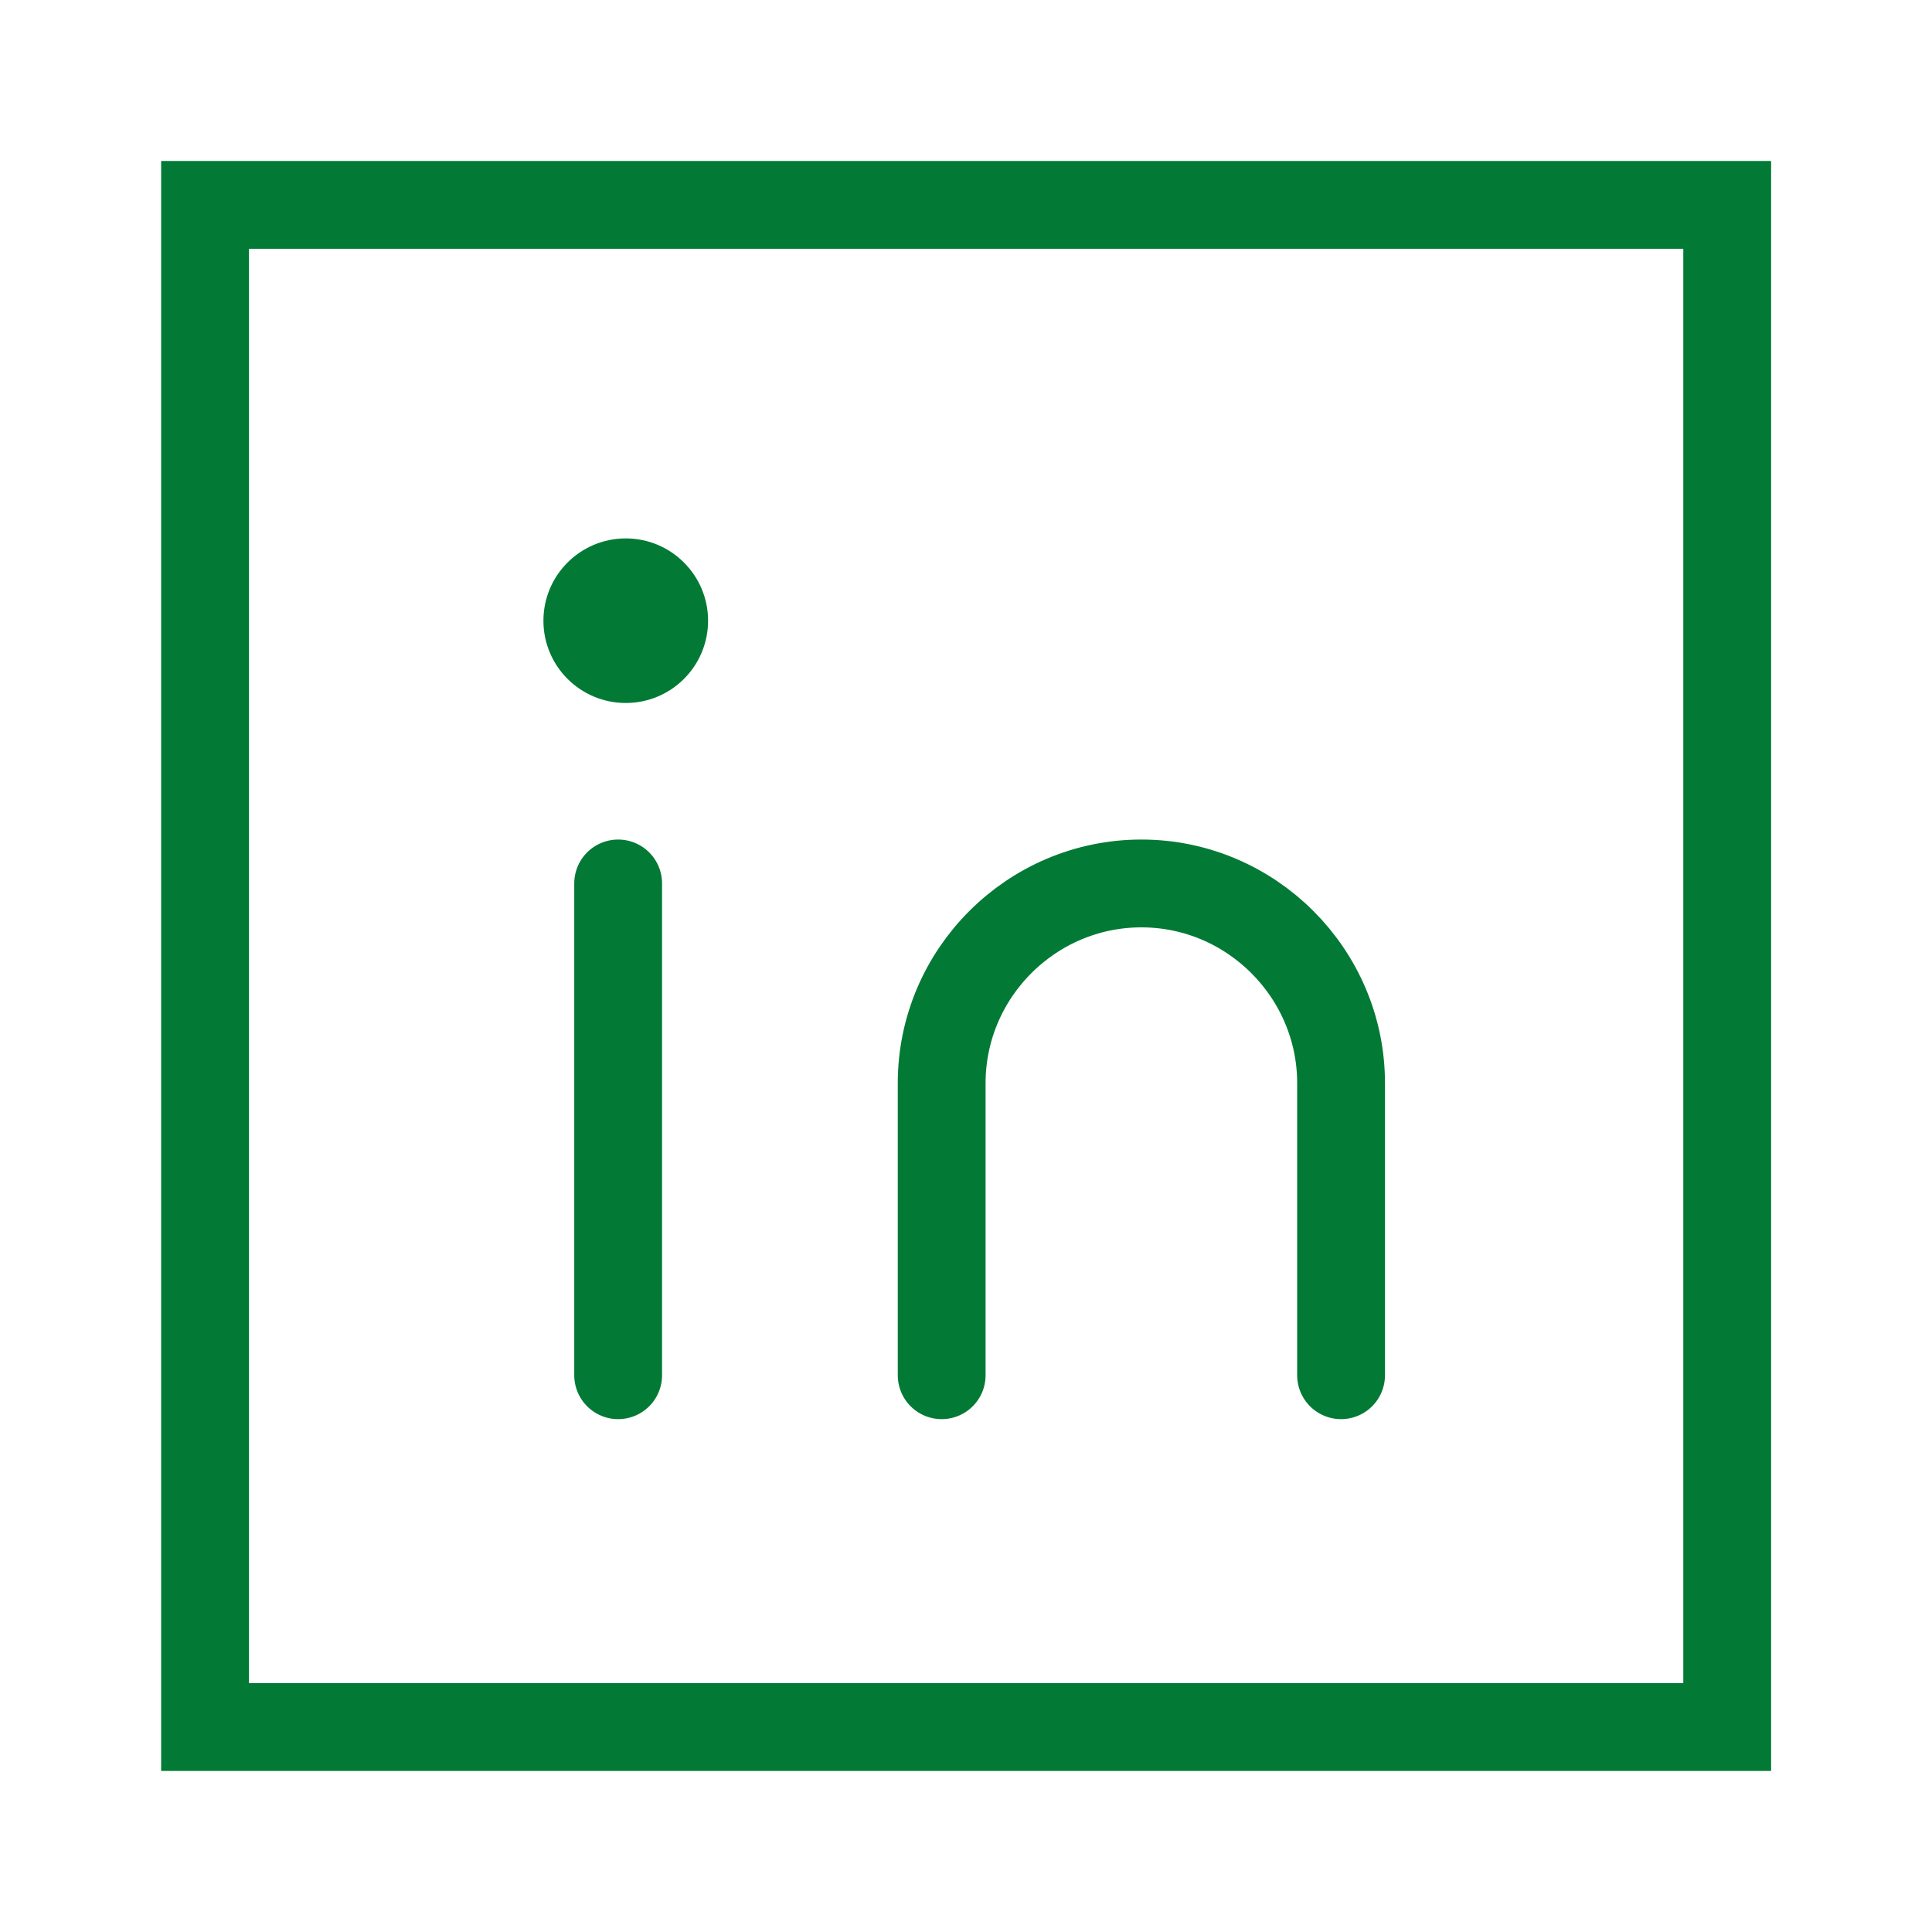
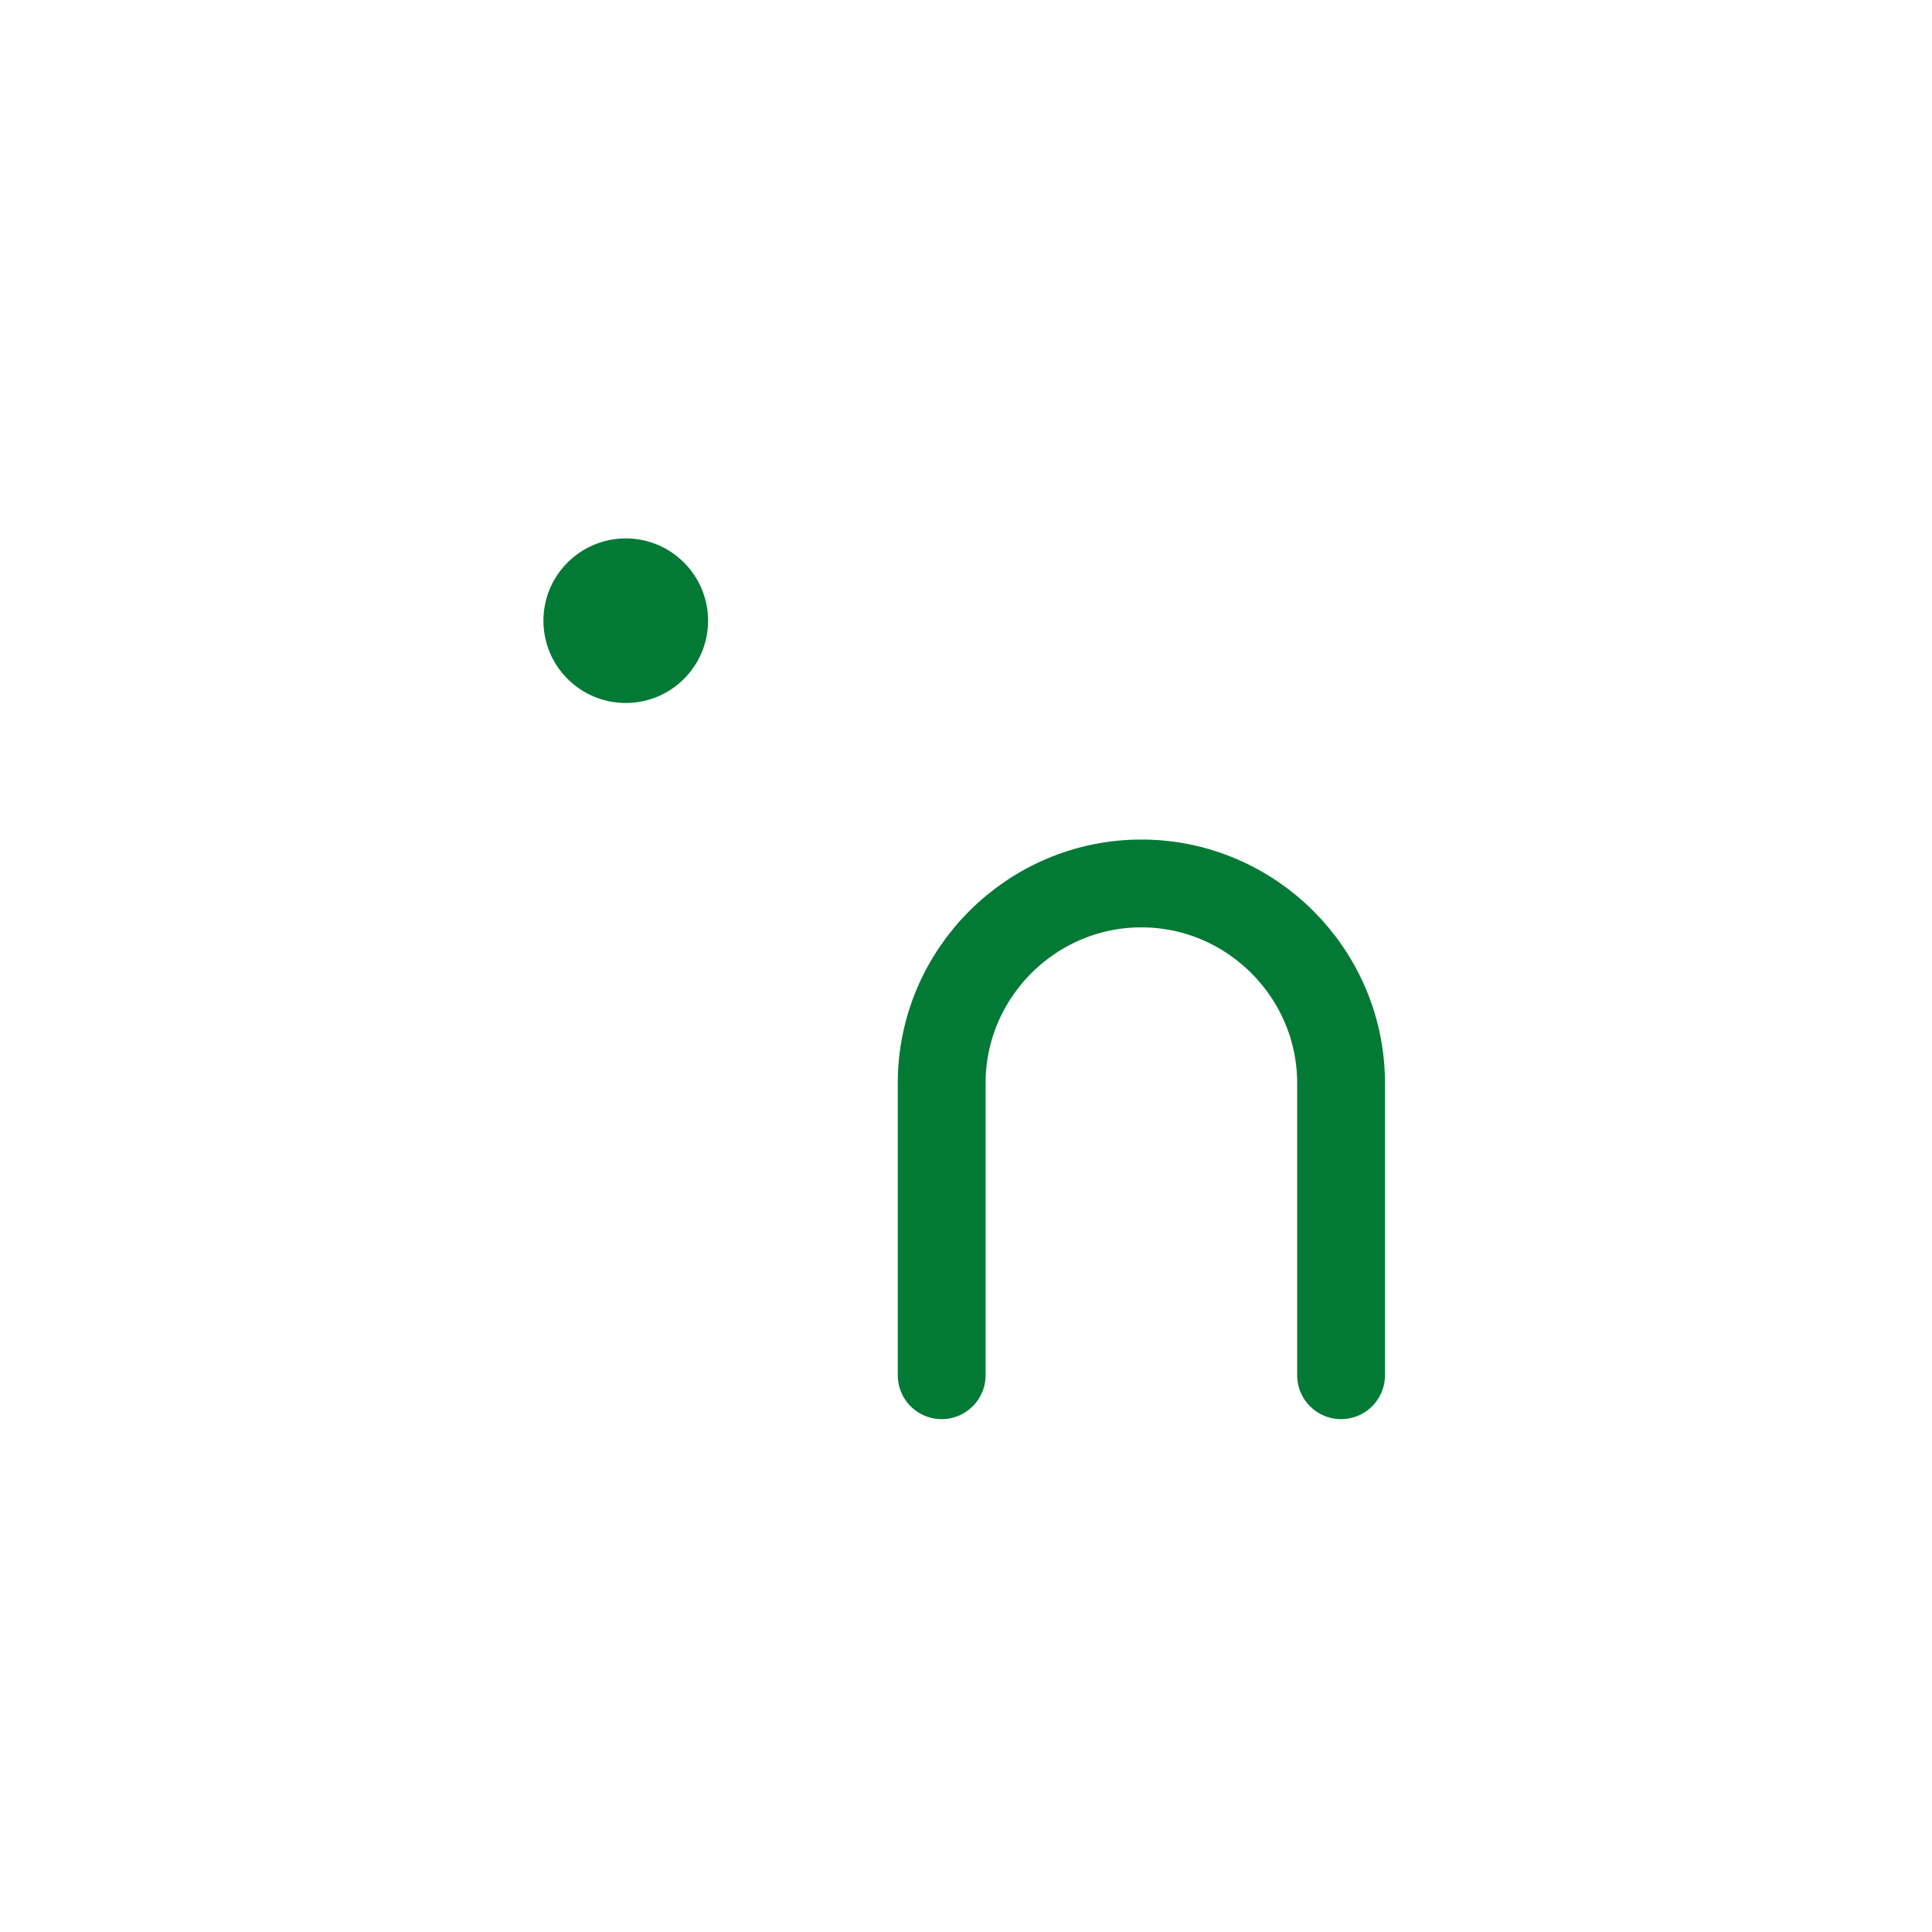
<svg xmlns="http://www.w3.org/2000/svg" width="22" height="22" viewBox="0 0 22 22" fill="none">
-   <rect x="2.335" y="2.333" width="17.333" height="17.333" stroke="#027A35" />
  <path d="M10.723 15.66V12.334C10.723 11.083 11.746 10.06 12.997 10.06C14.248 10.06 15.271 11.084 15.271 12.334V15.66" stroke="#027A35" stroke-miterlimit="22.926" stroke-linecap="round" stroke-linejoin="round" />
-   <path d="M7.039 15.66V10.06" stroke="#027A35" stroke-miterlimit="22.926" stroke-linecap="round" stroke-linejoin="round" />
  <path d="M8.063 7.068C8.063 6.551 7.643 6.131 7.126 6.131C6.608 6.131 6.188 6.551 6.188 7.068C6.188 7.586 6.608 8.005 7.126 8.005C7.643 8.005 8.063 7.586 8.063 7.068Z" fill="#027A35" />
</svg>